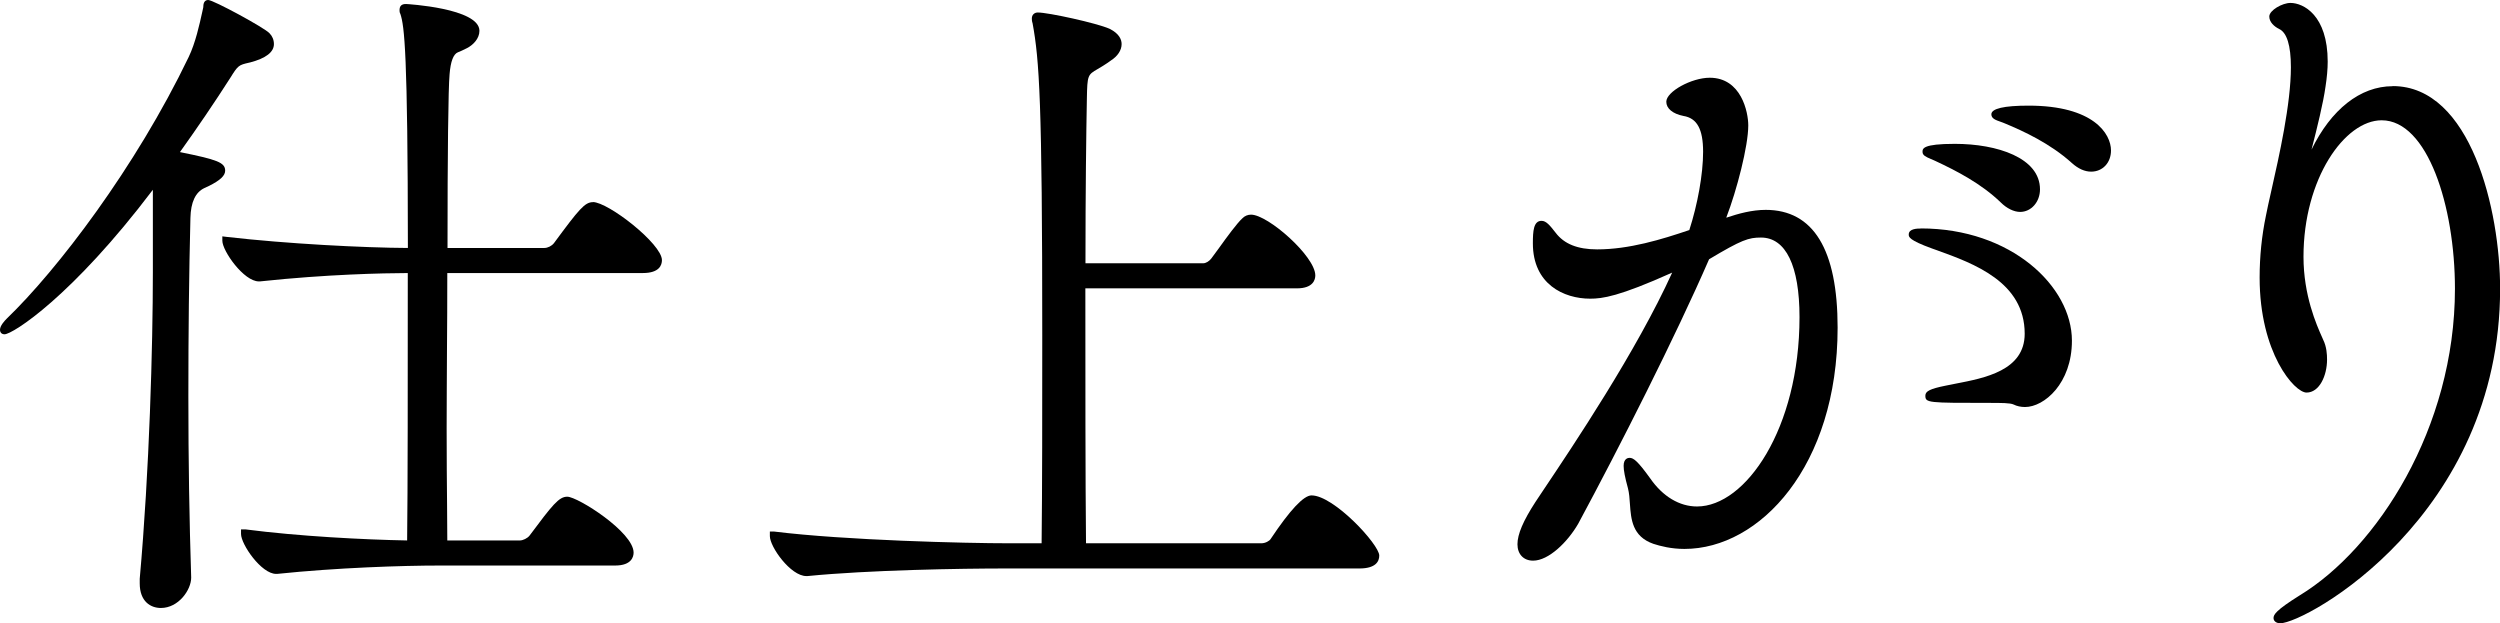
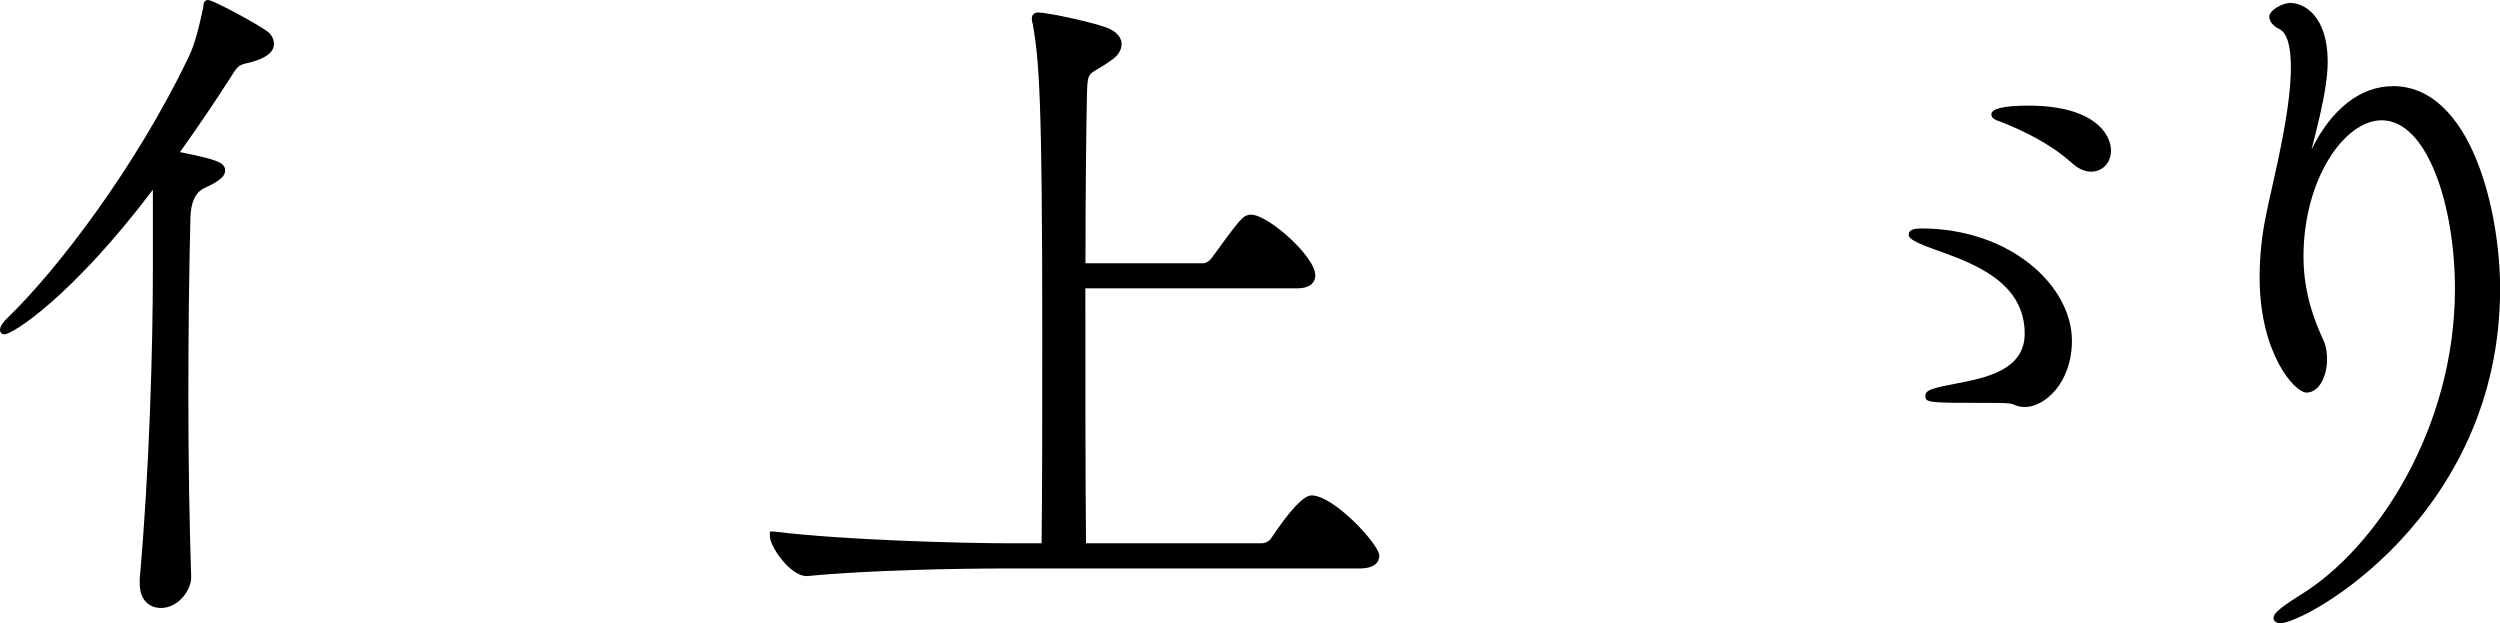
<svg xmlns="http://www.w3.org/2000/svg" id="_レイヤー_2" viewBox="0 0 230.27 57.41">
  <g id="_レイヤー_1-2">
-     <path d="M54.62,18.62c-.75,0-1.27.62-3.6,3.78-.21.26-.57.44-.88.44h-8.92c0-8.61.07-14.72.19-16q.14-1.76.76-2.02c.22-.09.49-.2.83-.38.58-.29,1.16-.89,1.16-1.6,0-2.09-6.69-2.47-6.75-2.47-.17,0-.61,0-.61.55,0,.11,0,.23.08.37.37,1.12.68,3.52.69,21.55-4.06-.02-11.13-.38-16.69-1.02l-.4-.05v.4c0,.95,1.98,3.75,3.36,3.75h.1c6.18-.66,11.37-.76,13.62-.77,0,9.52,0,20.16-.06,24.63-3.89-.07-9.98-.38-14.9-1.02h-.4v.42c0,.96,1.87,3.68,3.23,3.68h.1c5.46-.57,11.5-.77,15-.77h16.13c1.53,0,1.7-.83,1.7-1.19,0-1.89-5.15-5.15-6.11-5.15-.77,0-1.36.75-3.48,3.59-.19.24-.6.44-.88.44h-6.69c0-.87-.01-1.95-.02-3.2-.02-2.02-.04-4.47-.04-7.13,0-2.23.02-4.6.03-7.03.02-2.41.03-4.87.03-7.27h18.01c1.53,0,1.76-.74,1.76-1.19,0-1.49-4.94-5.35-6.37-5.35Z" />
    <path d="M16.58,14c1.61-2.25,3.16-4.53,4.62-6.81.73-1.18.79-1.2,1.75-1.42l.09-.02c1.45-.38,2.19-.95,2.19-1.69,0-.39-.15-.74-.41-1-.43-.49-5.17-3.06-5.64-3.06-.27,0-.43.18-.45.54,0,.07,0,.15-.03.24l-.07.32c-.25,1.13-.62,2.84-1.25,4.15C12.49,15.43,5.27,24.87.62,29.35c-.19.19-.62.65-.62,1.02,0,.26.16.42.42.42.75,0,6.23-3.49,13.66-13.31v7.58c0,6.83-.32,18.33-1.21,28.25v.42c0,1.68,1.01,2.27,1.95,2.27,1.62,0,2.79-1.66,2.79-2.8-.17-5.28-.26-10.74-.26-16.69s.06-11.27.19-16.44q.05-2.17,1.29-2.75l.43-.2c1.02-.51,1.48-.94,1.48-1.4,0-.76-.75-1.02-4.16-1.71Z" />
    <path d="M120.8,45.63c-.72,0-1.98,1.34-3.76,4.01-.11.19-.5.4-.85.4h-16.16c-.06-6.06-.06-15.27-.06-23.48h19.48c1.53,0,1.7-.83,1.7-1.19,0-1.76-4.36-5.6-5.92-5.6-.31,0-.59.12-.81.35-.48.44-1.4,1.69-2.13,2.71-.29.4-.54.75-.72.98-.21.27-.51.44-.75.44h-10.84c0-6.5.07-12.09.13-15.19.04-2.14.08-2.17.99-2.7.32-.19.72-.42,1.21-.78.63-.4,1-.95,1-1.52,0-.39-.19-.95-1.11-1.41-1.2-.53-5.64-1.5-6.61-1.5-.32,0-.55.22-.55.55,0,.07,0,.25.07.45.62,3.4.89,7.15.89,28.73,0,6.98,0,14.18-.06,19.16h-2.98c-4.04,0-15.09-.27-21.65-1.08h-.4v.42c0,.99,1.91,3.68,3.36,3.68h.1c5.67-.56,14.15-.7,18.27-.7h32.57c1.51,0,1.83-.65,1.83-1.19,0-1.01-4.18-5.54-6.24-5.54Z" />
-     <path d="M177.87,14.65c.13.06.26.11.38.17,1.97.92,4.24,2.09,6.04,3.83.54.54,1.21.87,1.78.87,1.02,0,1.83-.92,1.83-2.08,0-2.9-3.94-4.19-7.84-4.19-2.98,0-2.98.44-2.98.74,0,.32.31.46.78.66Z" />
-     <path d="M162.66,19.33c-1.29,0-2.52.34-3.65.72,0-.02,0-.03.01-.05.95-2.47,2.01-6.54,2.01-8.45,0-1.22-.64-4.39-3.55-4.39-1.68,0-4,1.28-4,2.21,0,.62.58,1.11,1.58,1.31,1.25.2,1.81,1.22,1.81,3.3s-.51,4.86-1.27,7.21c-2.57.87-5.54,1.78-8.49,1.78-1.8,0-3.04-.5-3.82-1.53-.53-.68-.87-1.1-1.3-1.1-.74,0-.8.94-.8,2.08,0,3.76,2.85,5.09,5.28,5.09,1.12,0,2.63-.19,7.55-2.4-3.27,7.21-9.08,15.88-11.93,20.13l-.66.99c-1.13,1.74-1.66,2.98-1.66,3.9s.57,1.51,1.44,1.51c1.43,0,3.17-1.7,4.15-3.39,3.8-7.05,8.99-17.3,12.06-24.37,3.01-1.8,3.64-2,4.78-2,2.29,0,3.55,2.6,3.55,7.33,0,10.28-4.97,17.44-9.44,17.44-1.62,0-3.16-.92-4.32-2.6-1.14-1.58-1.53-1.88-1.89-1.88-.13,0-.55.05-.55.74,0,.41.12,1.05.4,2.07.11.44.15.93.18,1.44.1,1.4.21,2.99,2.16,3.67.64.21,1.65.47,2.86.47,6.94,0,14.11-7.62,14.11-20.38,0-7.2-2.23-10.85-6.63-10.85Z" />
    <path d="M186.85,9.73c-2.27,0-3.43.27-3.43.8,0,.39.4.53.86.69.13.05.26.09.39.15,1.69.7,4.17,1.84,6.17,3.65h0c.59.53,1.19.79,1.77.79,1.06,0,1.83-.82,1.83-1.95,0-1.53-1.6-4.13-7.59-4.13Z" />
    <path d="M176.93,21.05c-.31,0-1.12,0-1.12.55,0,.22,0,.51,2.15,1.29l.45.16c3.41,1.23,8.08,2.93,8.08,7.69,0,3.39-3.68,4.08-6.37,4.6-.32.06-.62.12-.9.18-1.44.29-1.88.51-1.88.92,0,.67.22.67,5.86.67,1.14,0,1.96,0,2.27.15.3.15.67.23,1.05.23,1.77,0,4.32-2.18,4.32-6.11,0-4.99-5.59-10.34-13.92-10.34Z" />
    <path d="M220.38,7.94c-2.99,0-5.68,2.16-7.47,5.84.52-2.03,1.08-4.29,1.29-5.81.13-.83.2-1.63.2-2.29,0-4.28-2.24-5.41-3.43-5.41-.75,0-1.95.68-1.95,1.25,0,.52.46.93.91,1.15.71.33,1.08,1.52,1.08,3.52,0,3.39-1.08,8.17-1.79,11.32-.23,1.01-.41,1.84-.51,2.36-.39,1.87-.58,3.79-.58,5.7,0,6.95,3.21,10.59,4.32,10.59,1.18,0,1.89-1.55,1.89-3.04,0-.48-.04-1.18-.35-1.81l-.1-.23c-.52-1.16-1.72-3.87-1.72-7.43,0-7.2,3.8-12.57,7.2-12.57,4.22,0,6.75,7.89,6.75,15.52,0,12.83-7.19,23.92-14.3,28.24-2.22,1.39-2.41,1.78-2.41,2.09s.31.48.61.48c2.35,0,20.26-9.88,20.26-30.82,0-7.21-2.69-18.66-9.89-18.66Z" />
  </g>
</svg>